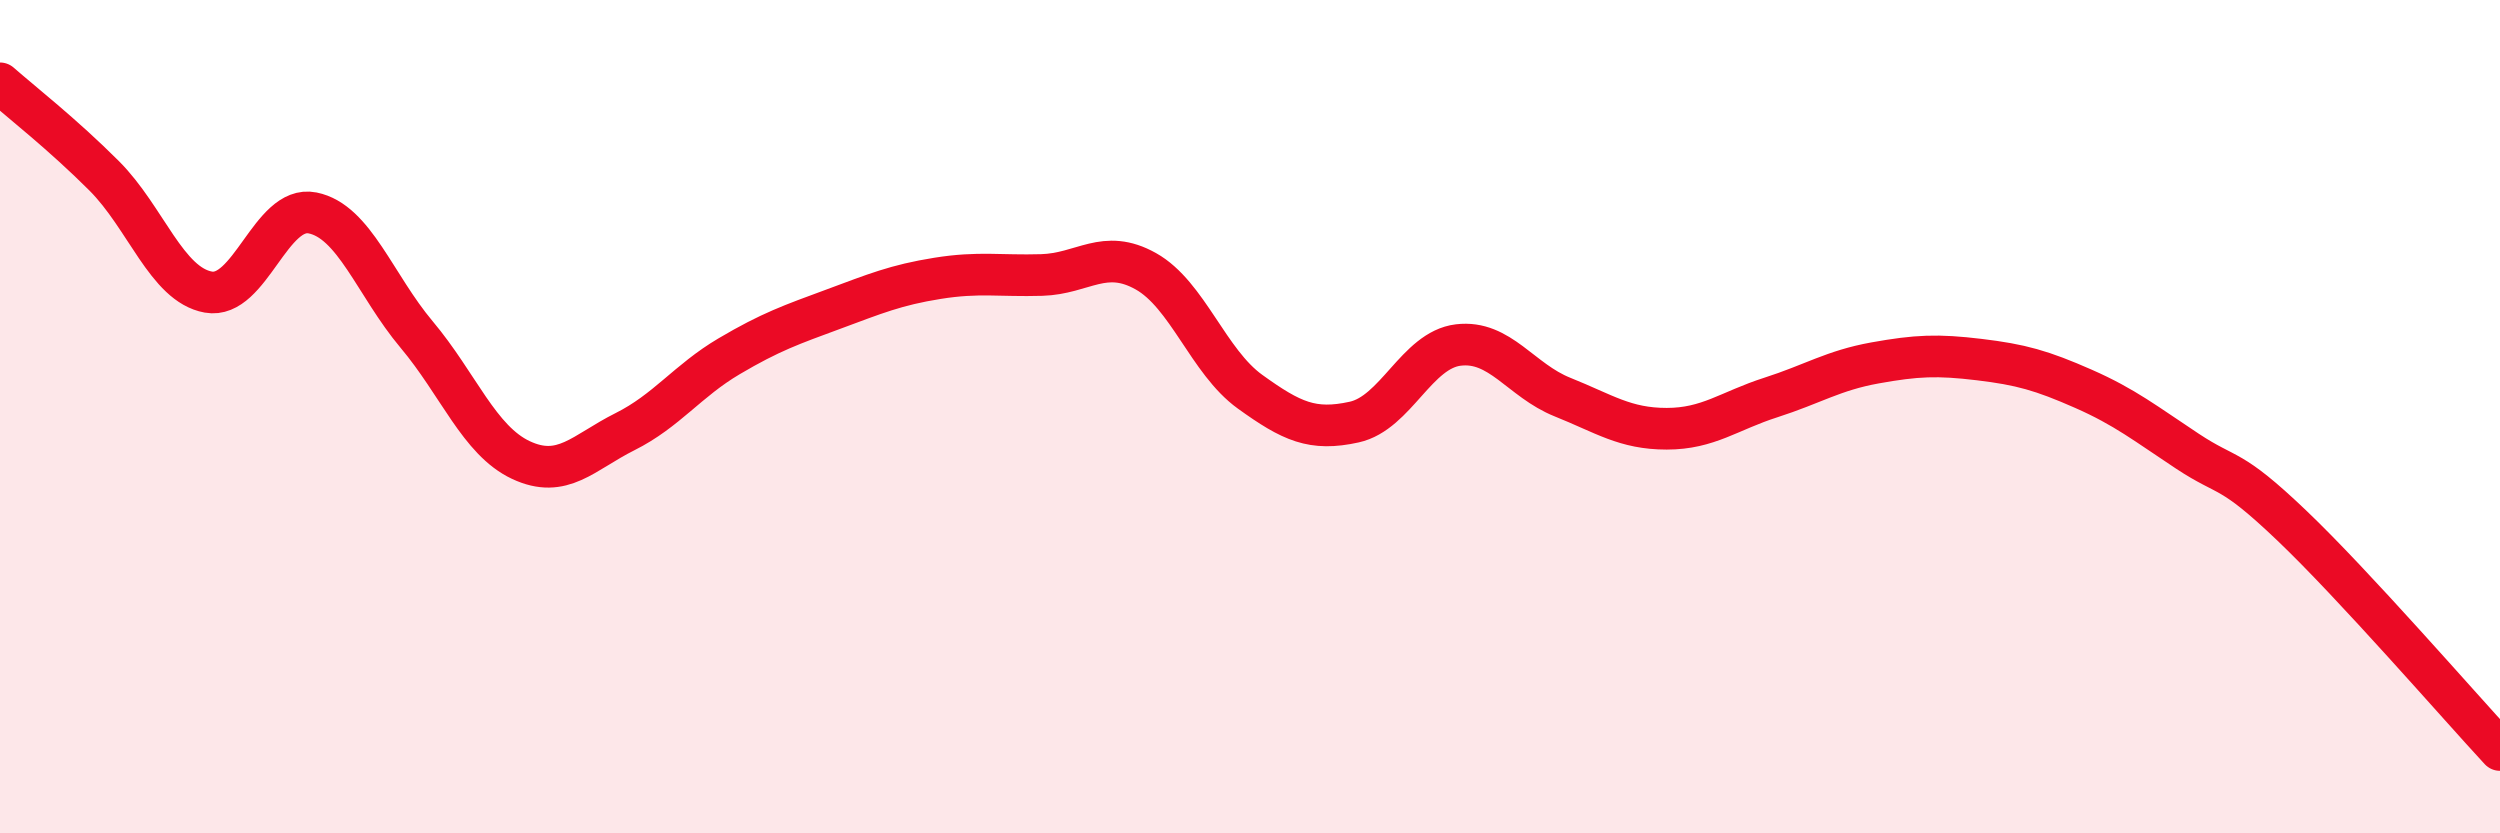
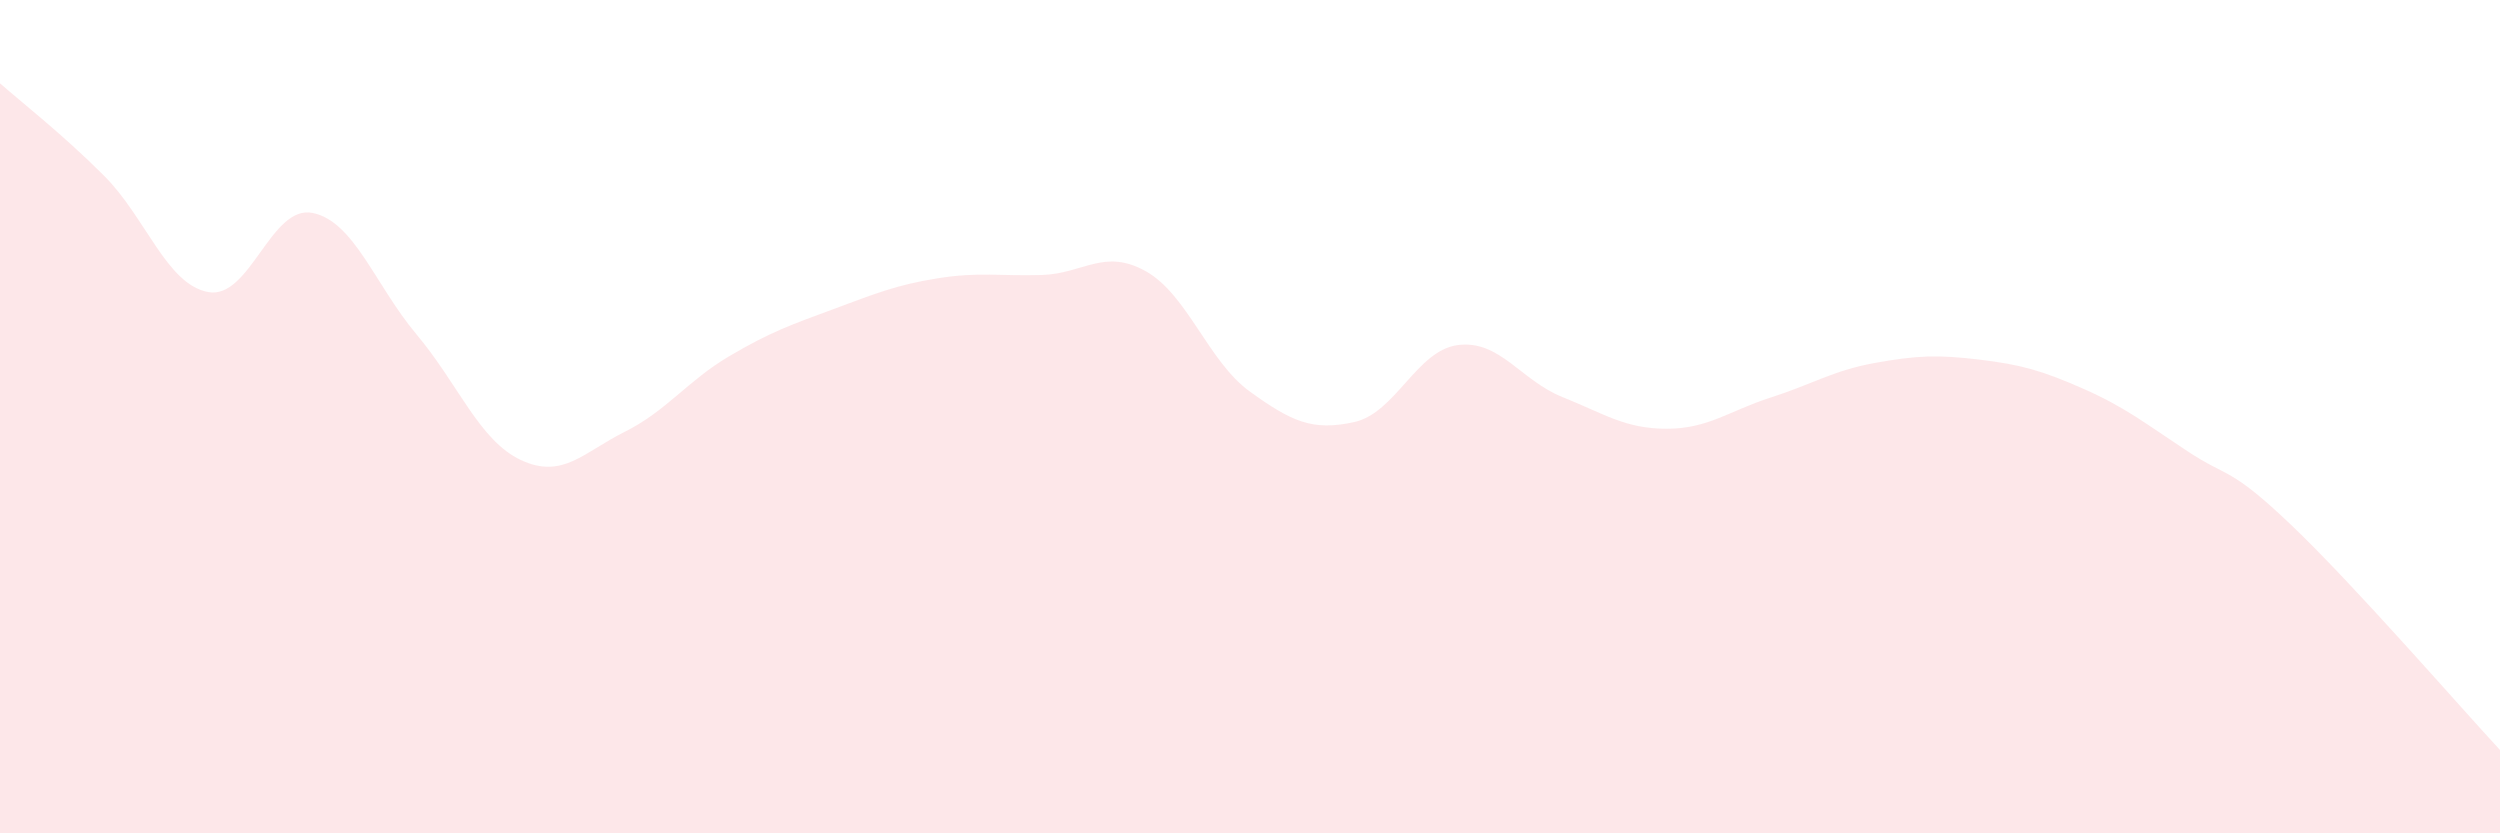
<svg xmlns="http://www.w3.org/2000/svg" width="60" height="20" viewBox="0 0 60 20">
  <path d="M 0,2 C 0.5,2.44 1.5,3.22 2.5,4.22 C 3.5,5.22 4,6.83 5,7.01 C 6,7.19 6.5,4.91 7.5,5.11 C 8.5,5.31 9,6.84 10,8.03 C 11,9.22 11.5,10.57 12.5,11.04 C 13.5,11.51 14,10.86 15,10.36 C 16,9.86 16.5,9.14 17.5,8.55 C 18.5,7.96 19,7.79 20,7.42 C 21,7.05 21.5,6.84 22.5,6.68 C 23.5,6.52 24,6.63 25,6.6 C 26,6.57 26.5,5.95 27.5,6.51 C 28.5,7.07 29,8.68 30,9.4 C 31,10.12 31.5,10.35 32.5,10.13 C 33.5,9.91 34,8.4 35,8.28 C 36,8.16 36.5,9.13 37.5,9.53 C 38.5,9.93 39,10.29 40,10.29 C 41,10.29 41.5,9.86 42.5,9.54 C 43.5,9.22 44,8.89 45,8.71 C 46,8.53 46.5,8.51 47.5,8.63 C 48.5,8.75 49,8.89 50,9.33 C 51,9.77 51.5,10.17 52.5,10.83 C 53.5,11.49 53.5,11.18 55,12.61 C 56.5,14.04 59,16.92 60,18L60 20L0 20Z" fill="#EB0A25" opacity="0.1" stroke-linecap="round" stroke-linejoin="round" />
-   <path d="M 0,2 C 0.5,2.44 1.5,3.22 2.5,4.22 C 3.5,5.22 4,6.83 5,7.01 C 6,7.19 6.5,4.91 7.5,5.11 C 8.5,5.31 9,6.84 10,8.03 C 11,9.22 11.5,10.57 12.5,11.04 C 13.5,11.51 14,10.86 15,10.36 C 16,9.86 16.5,9.14 17.5,8.55 C 18.5,7.96 19,7.79 20,7.42 C 21,7.05 21.5,6.84 22.5,6.68 C 23.5,6.52 24,6.63 25,6.6 C 26,6.57 26.5,5.95 27.5,6.51 C 28.5,7.07 29,8.68 30,9.4 C 31,10.12 31.5,10.35 32.5,10.13 C 33.5,9.91 34,8.4 35,8.28 C 36,8.16 36.5,9.13 37.5,9.53 C 38.5,9.93 39,10.29 40,10.29 C 41,10.29 41.5,9.86 42.5,9.54 C 43.5,9.22 44,8.89 45,8.71 C 46,8.53 46.5,8.51 47.5,8.63 C 48.5,8.75 49,8.89 50,9.33 C 51,9.77 51.5,10.17 52.5,10.83 C 53.5,11.49 53.5,11.18 55,12.61 C 56.5,14.04 59,16.92 60,18" stroke="#EB0A25" stroke-width="1" fill="none" stroke-linecap="round" stroke-linejoin="round" />
</svg>